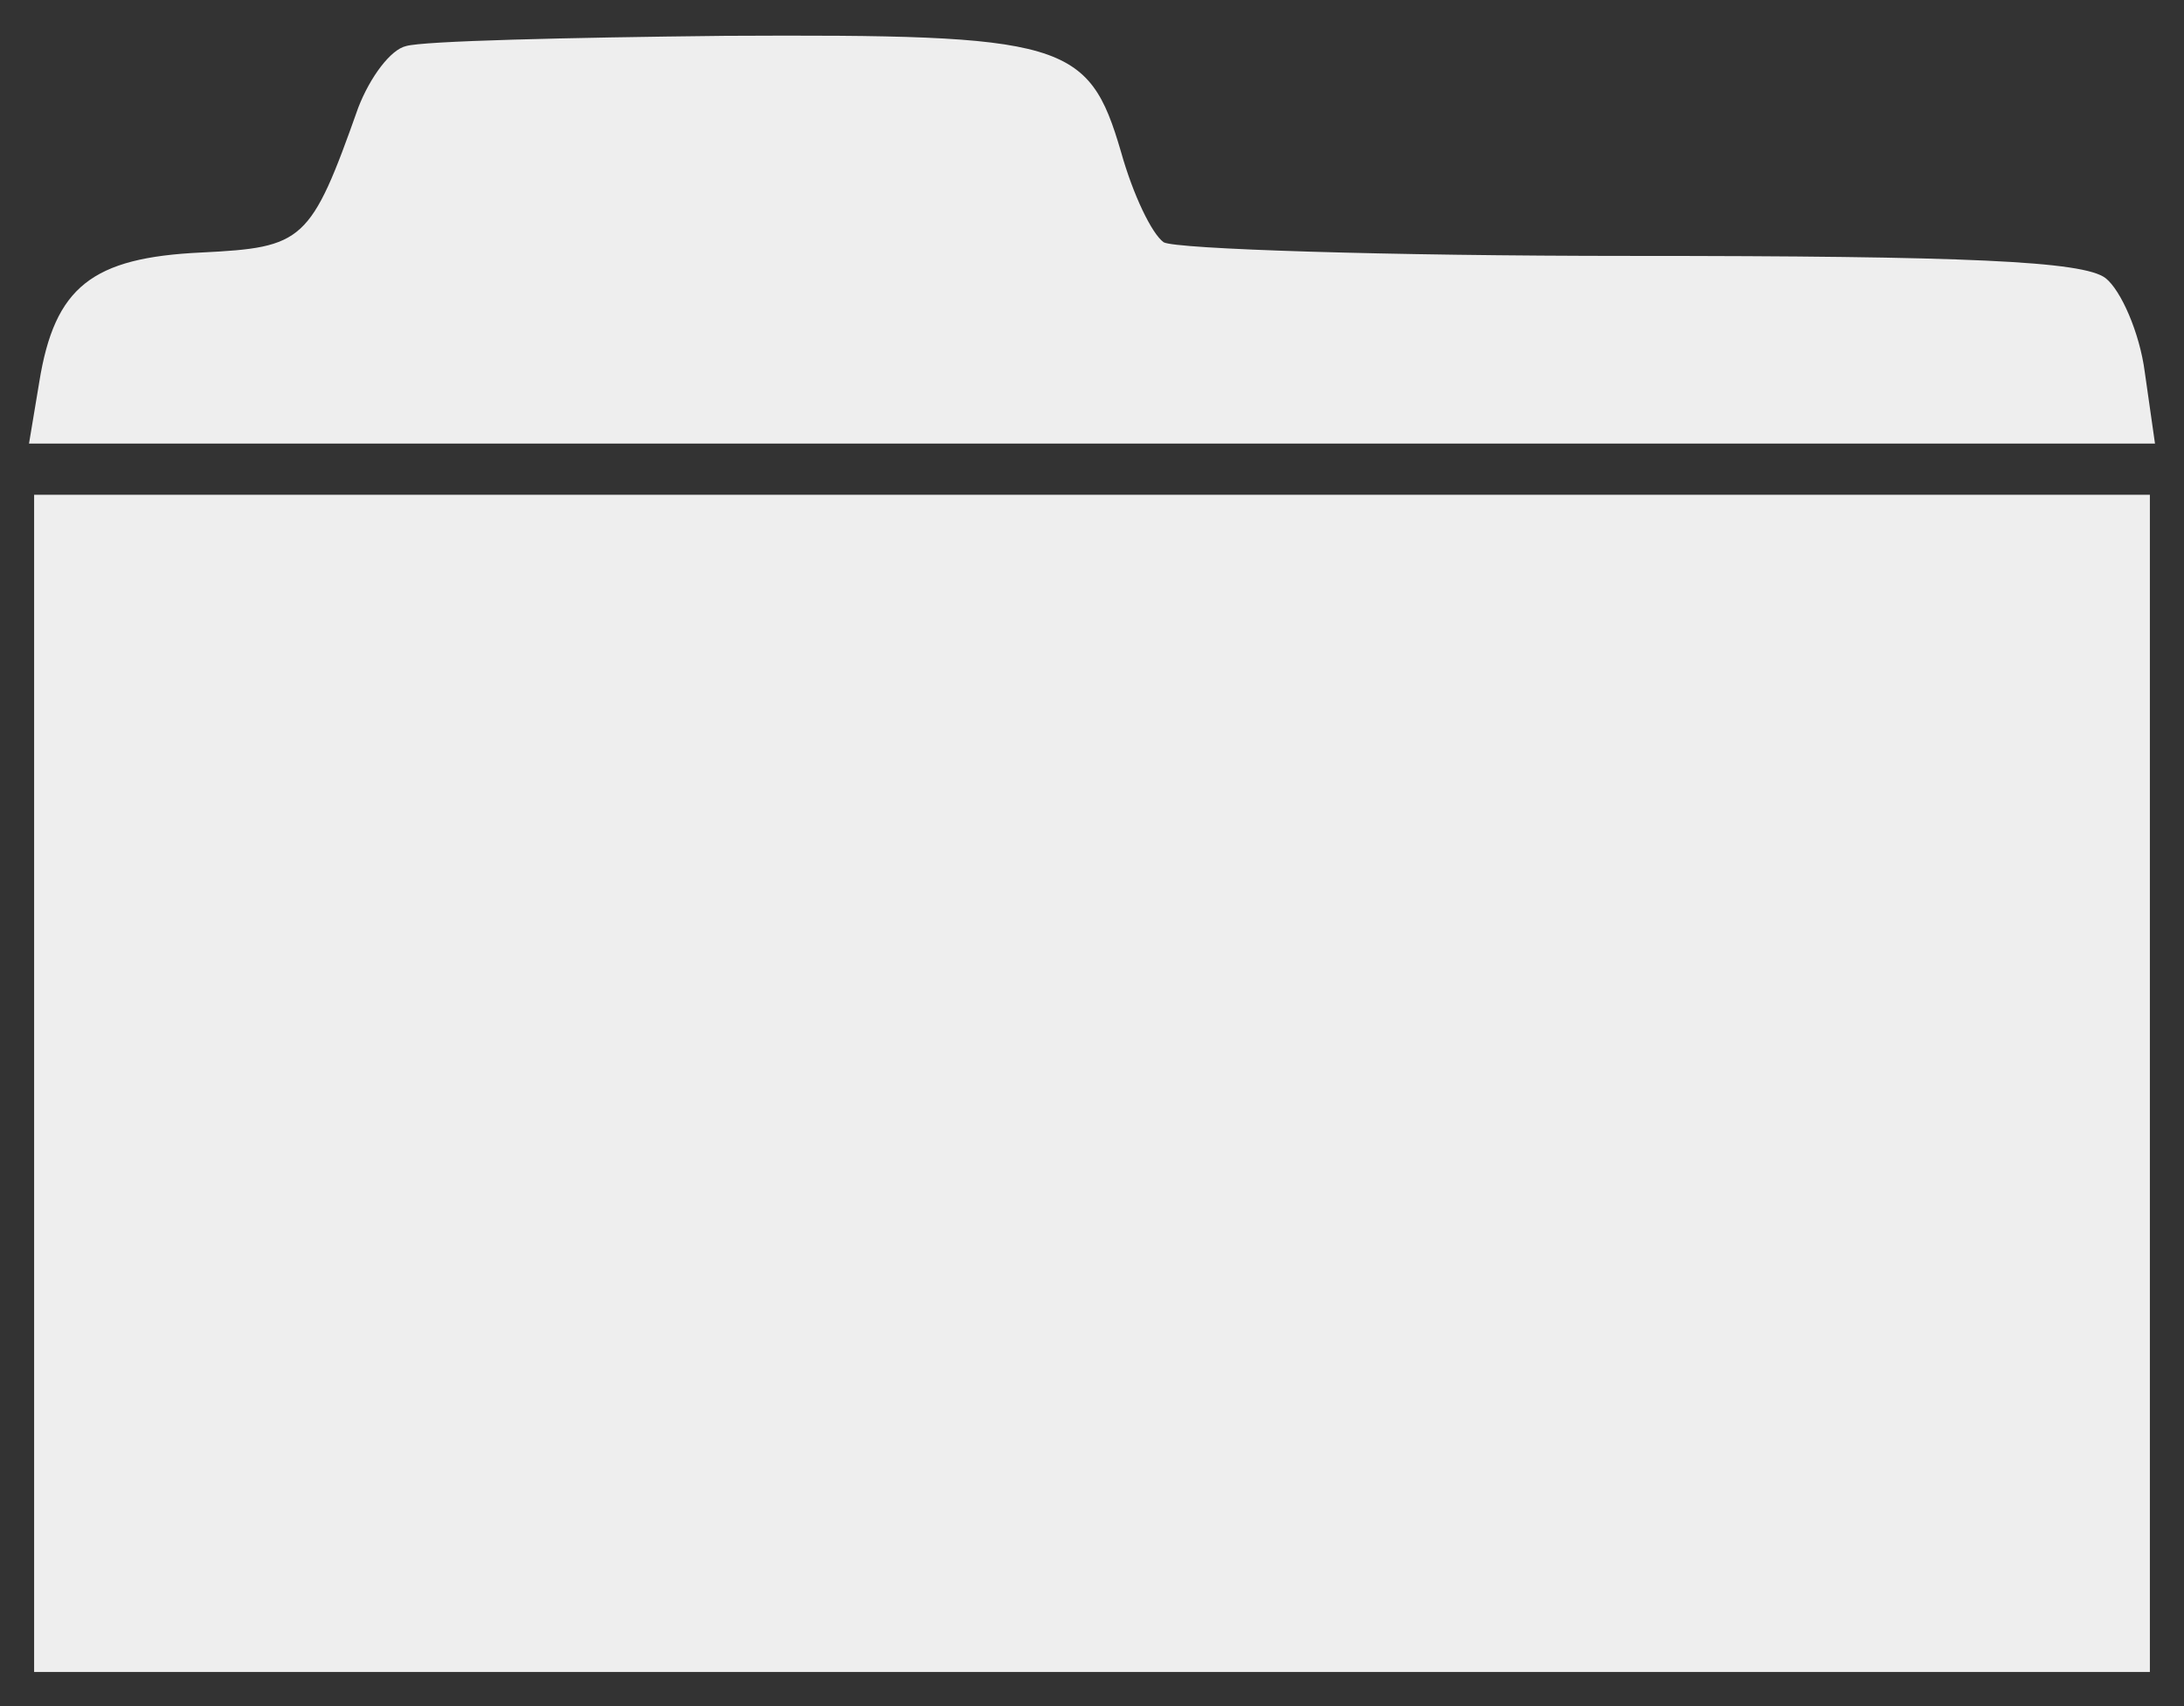
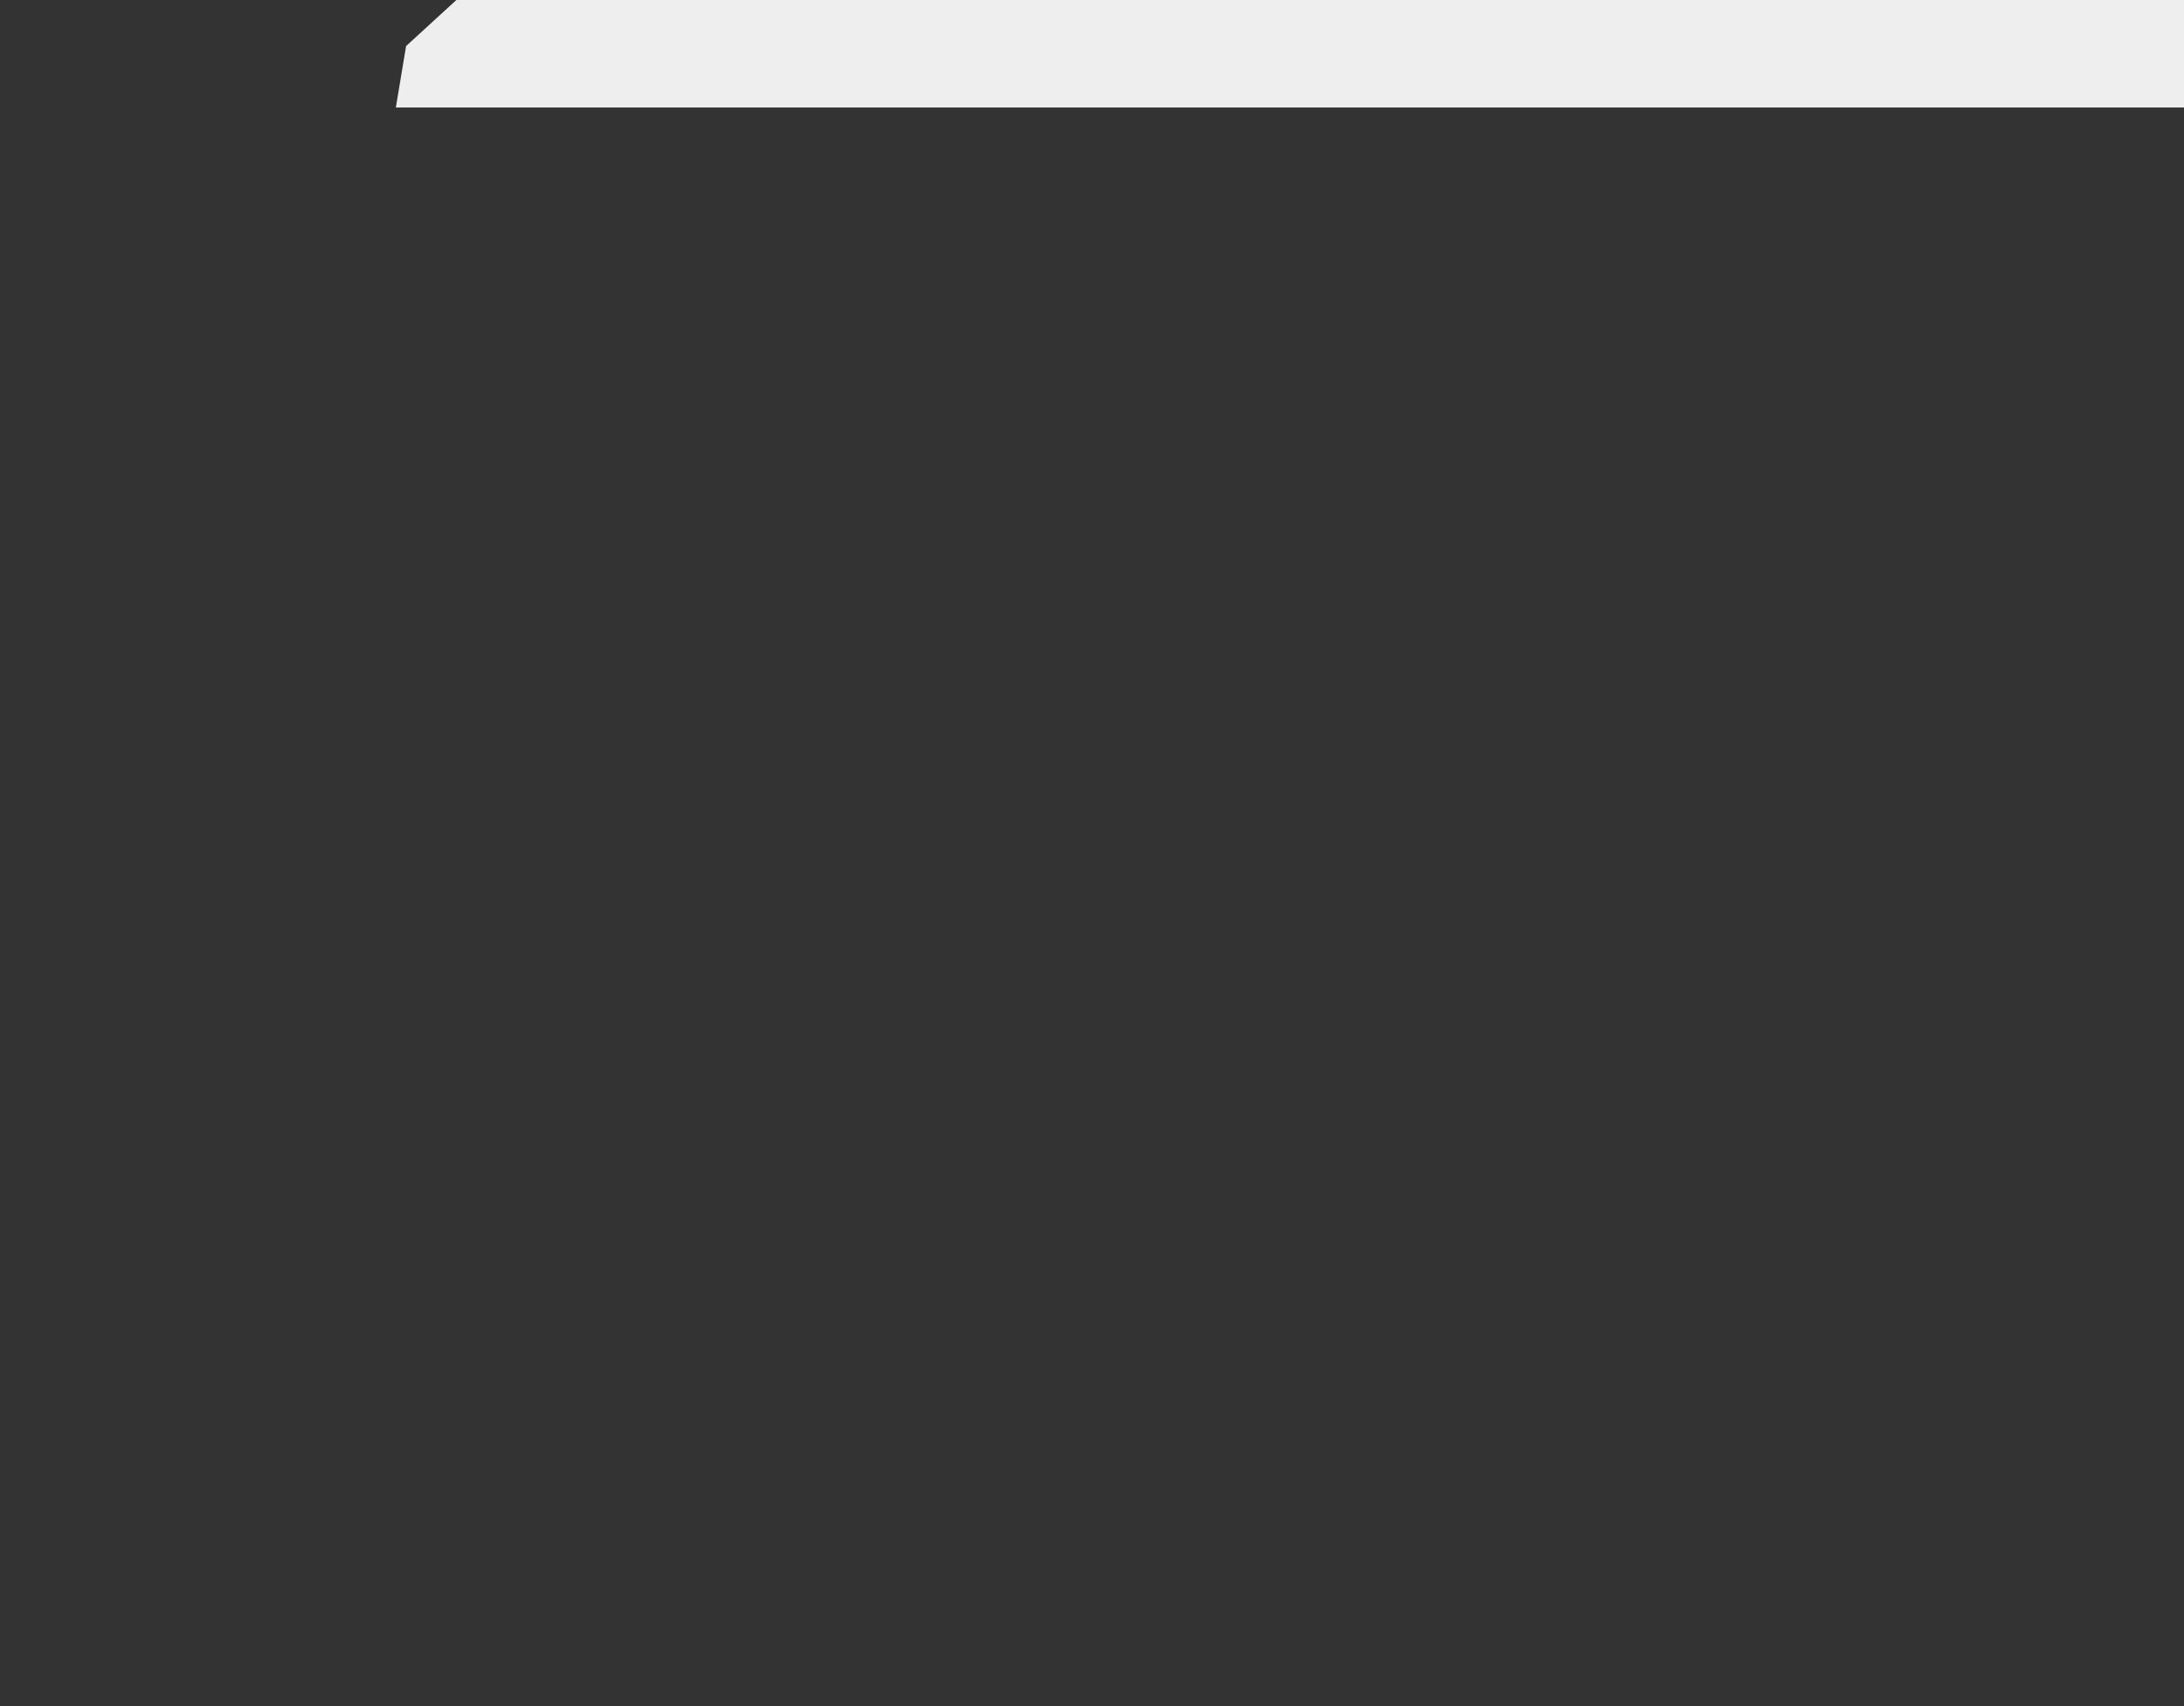
<svg xmlns="http://www.w3.org/2000/svg" version="1.0" width="128pt" height="100pt" viewBox="0 0 128 100" preserveAspectRatio="xMidYMid meet">
  <rect x="0" y="0" width="128" height="100" fill="#333333" stroke="none" />
  <g transform="translate(0,100) scale(0.1,-0.1)" fill="#eeeeee" stroke="none">
-     <path d="M238 973 c-9 -2 -21 -18 -28 -36 -28 -79 -32 -82 -92 -85 -64 -3 -86 -20 -95 -76 l-6 -36 623 0 623 0 -6 42 c-3 23 -14 48 -23 55 -13 10 -82 13 -278 13 -144 0 -267 4 -274 8 -7 5 -18 28 -25 53 -19 65 -33 69 -232 68 -93 -1 -177 -3 -187 -6z" />
-     <path d="M20 365 l0 -345 620 0 620 0 0 345 0 345 -620 0 -620 0 0 -345z" />
+     <path d="M238 973 l-6 -36 623 0 623 0 -6 42 c-3 23 -14 48 -23 55 -13 10 -82 13 -278 13 -144 0 -267 4 -274 8 -7 5 -18 28 -25 53 -19 65 -33 69 -232 68 -93 -1 -177 -3 -187 -6z" />
  </g>
</svg>